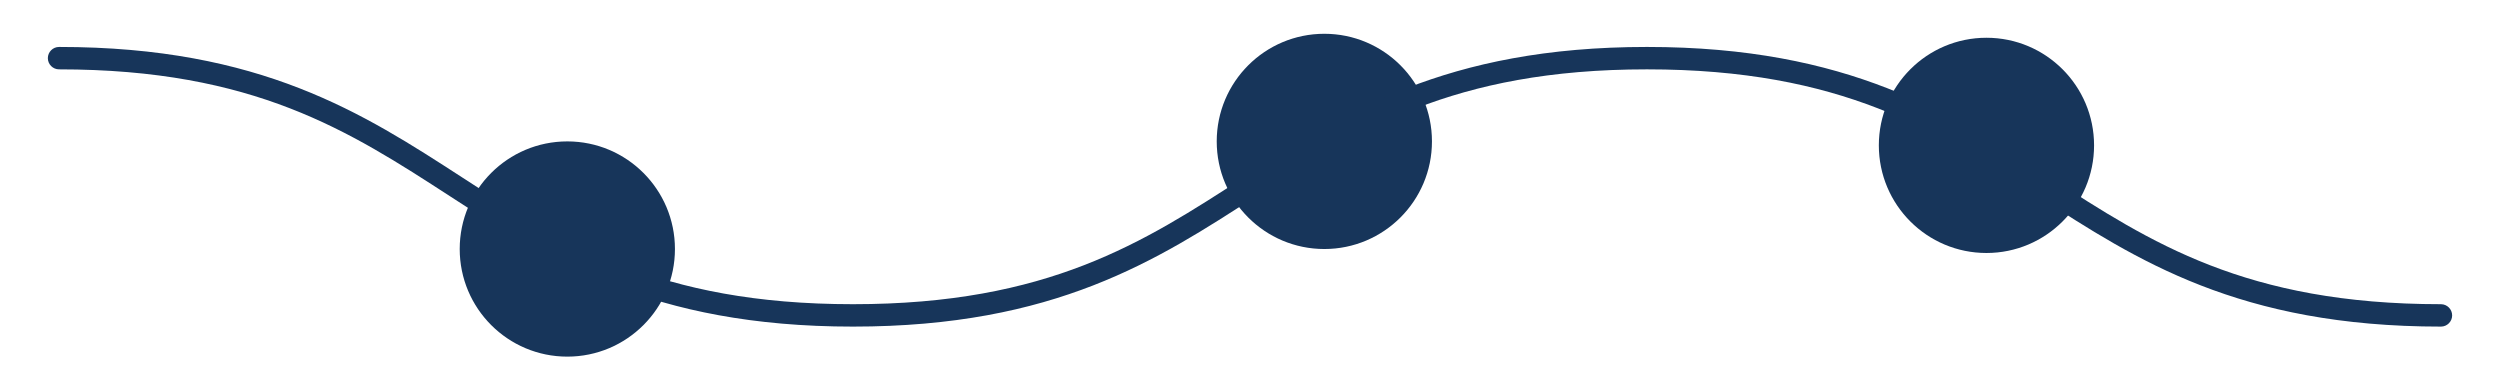
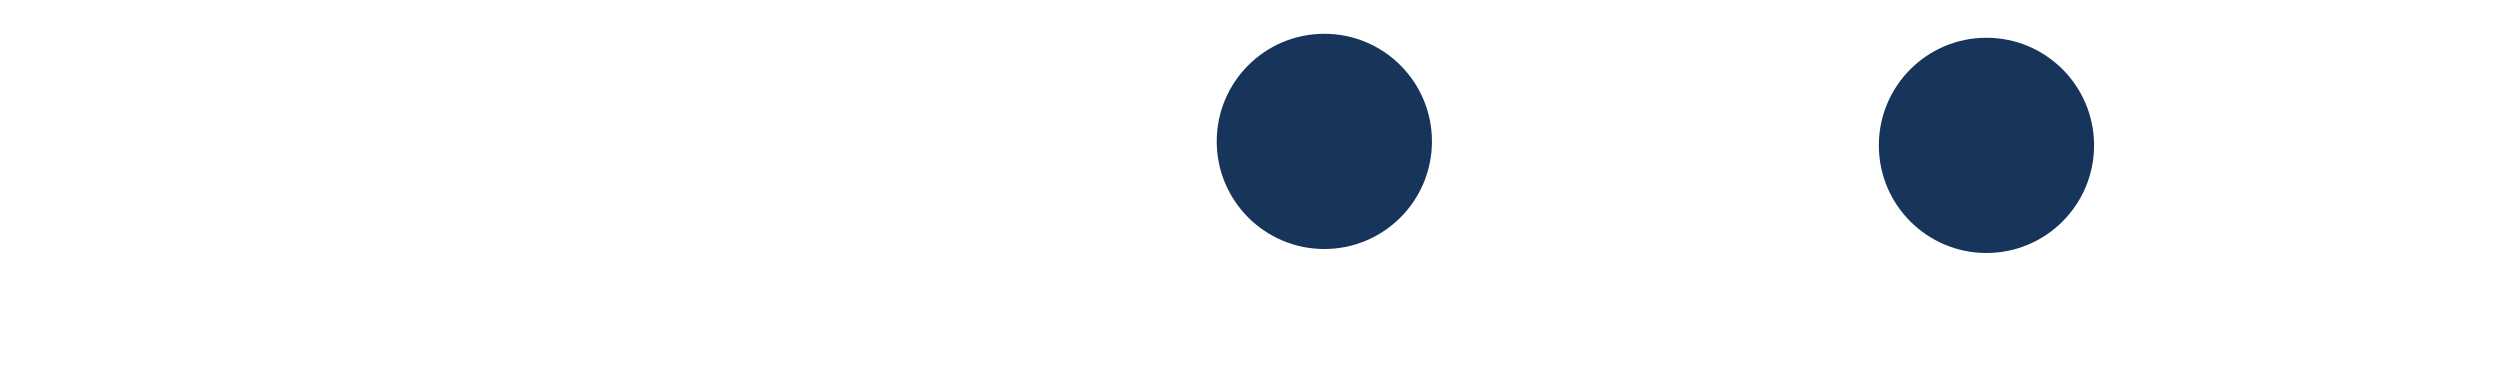
<svg xmlns="http://www.w3.org/2000/svg" id="Warstwa_1" viewBox="0 0 446.26 69.62">
  <defs>
    <style>
      .cls-1 {
        fill: #17355a;
      }
    </style>
  </defs>
  <circle class="cls-1" cx="354.59" cy="25.95" r="19.21" />
  <circle class="cls-1" cx="236.4" cy="25.24" r="19.21" />
-   <circle class="cls-1" cx="101.27" cy="44.45" r="19.21" />
-   <path class="cls-1" d="M435.72,58.3c-36.02,0-54.29-11.84-71.95-23.28-17.97-11.64-34.94-22.64-69.78-22.64s-51.81,11-69.78,22.64c-17.66,11.45-35.93,23.28-71.95,23.28s-54.29-11.84-71.95-23.28C62.35,23.38,45.38,12.38,10.54,12.38c-1.1,0-2-.9-2-2s.9-2,2-2c36.02,0,54.29,11.84,71.95,23.28,17.96,11.64,34.93,22.64,69.77,22.64s51.81-11,69.78-22.64c17.66-11.45,35.93-23.28,71.95-23.28s54.29,11.84,71.95,23.28c17.97,11.64,34.94,22.64,69.78,22.64,1.1,0,2,.9,2,2s-.9,2-2,2Z" />
</svg>